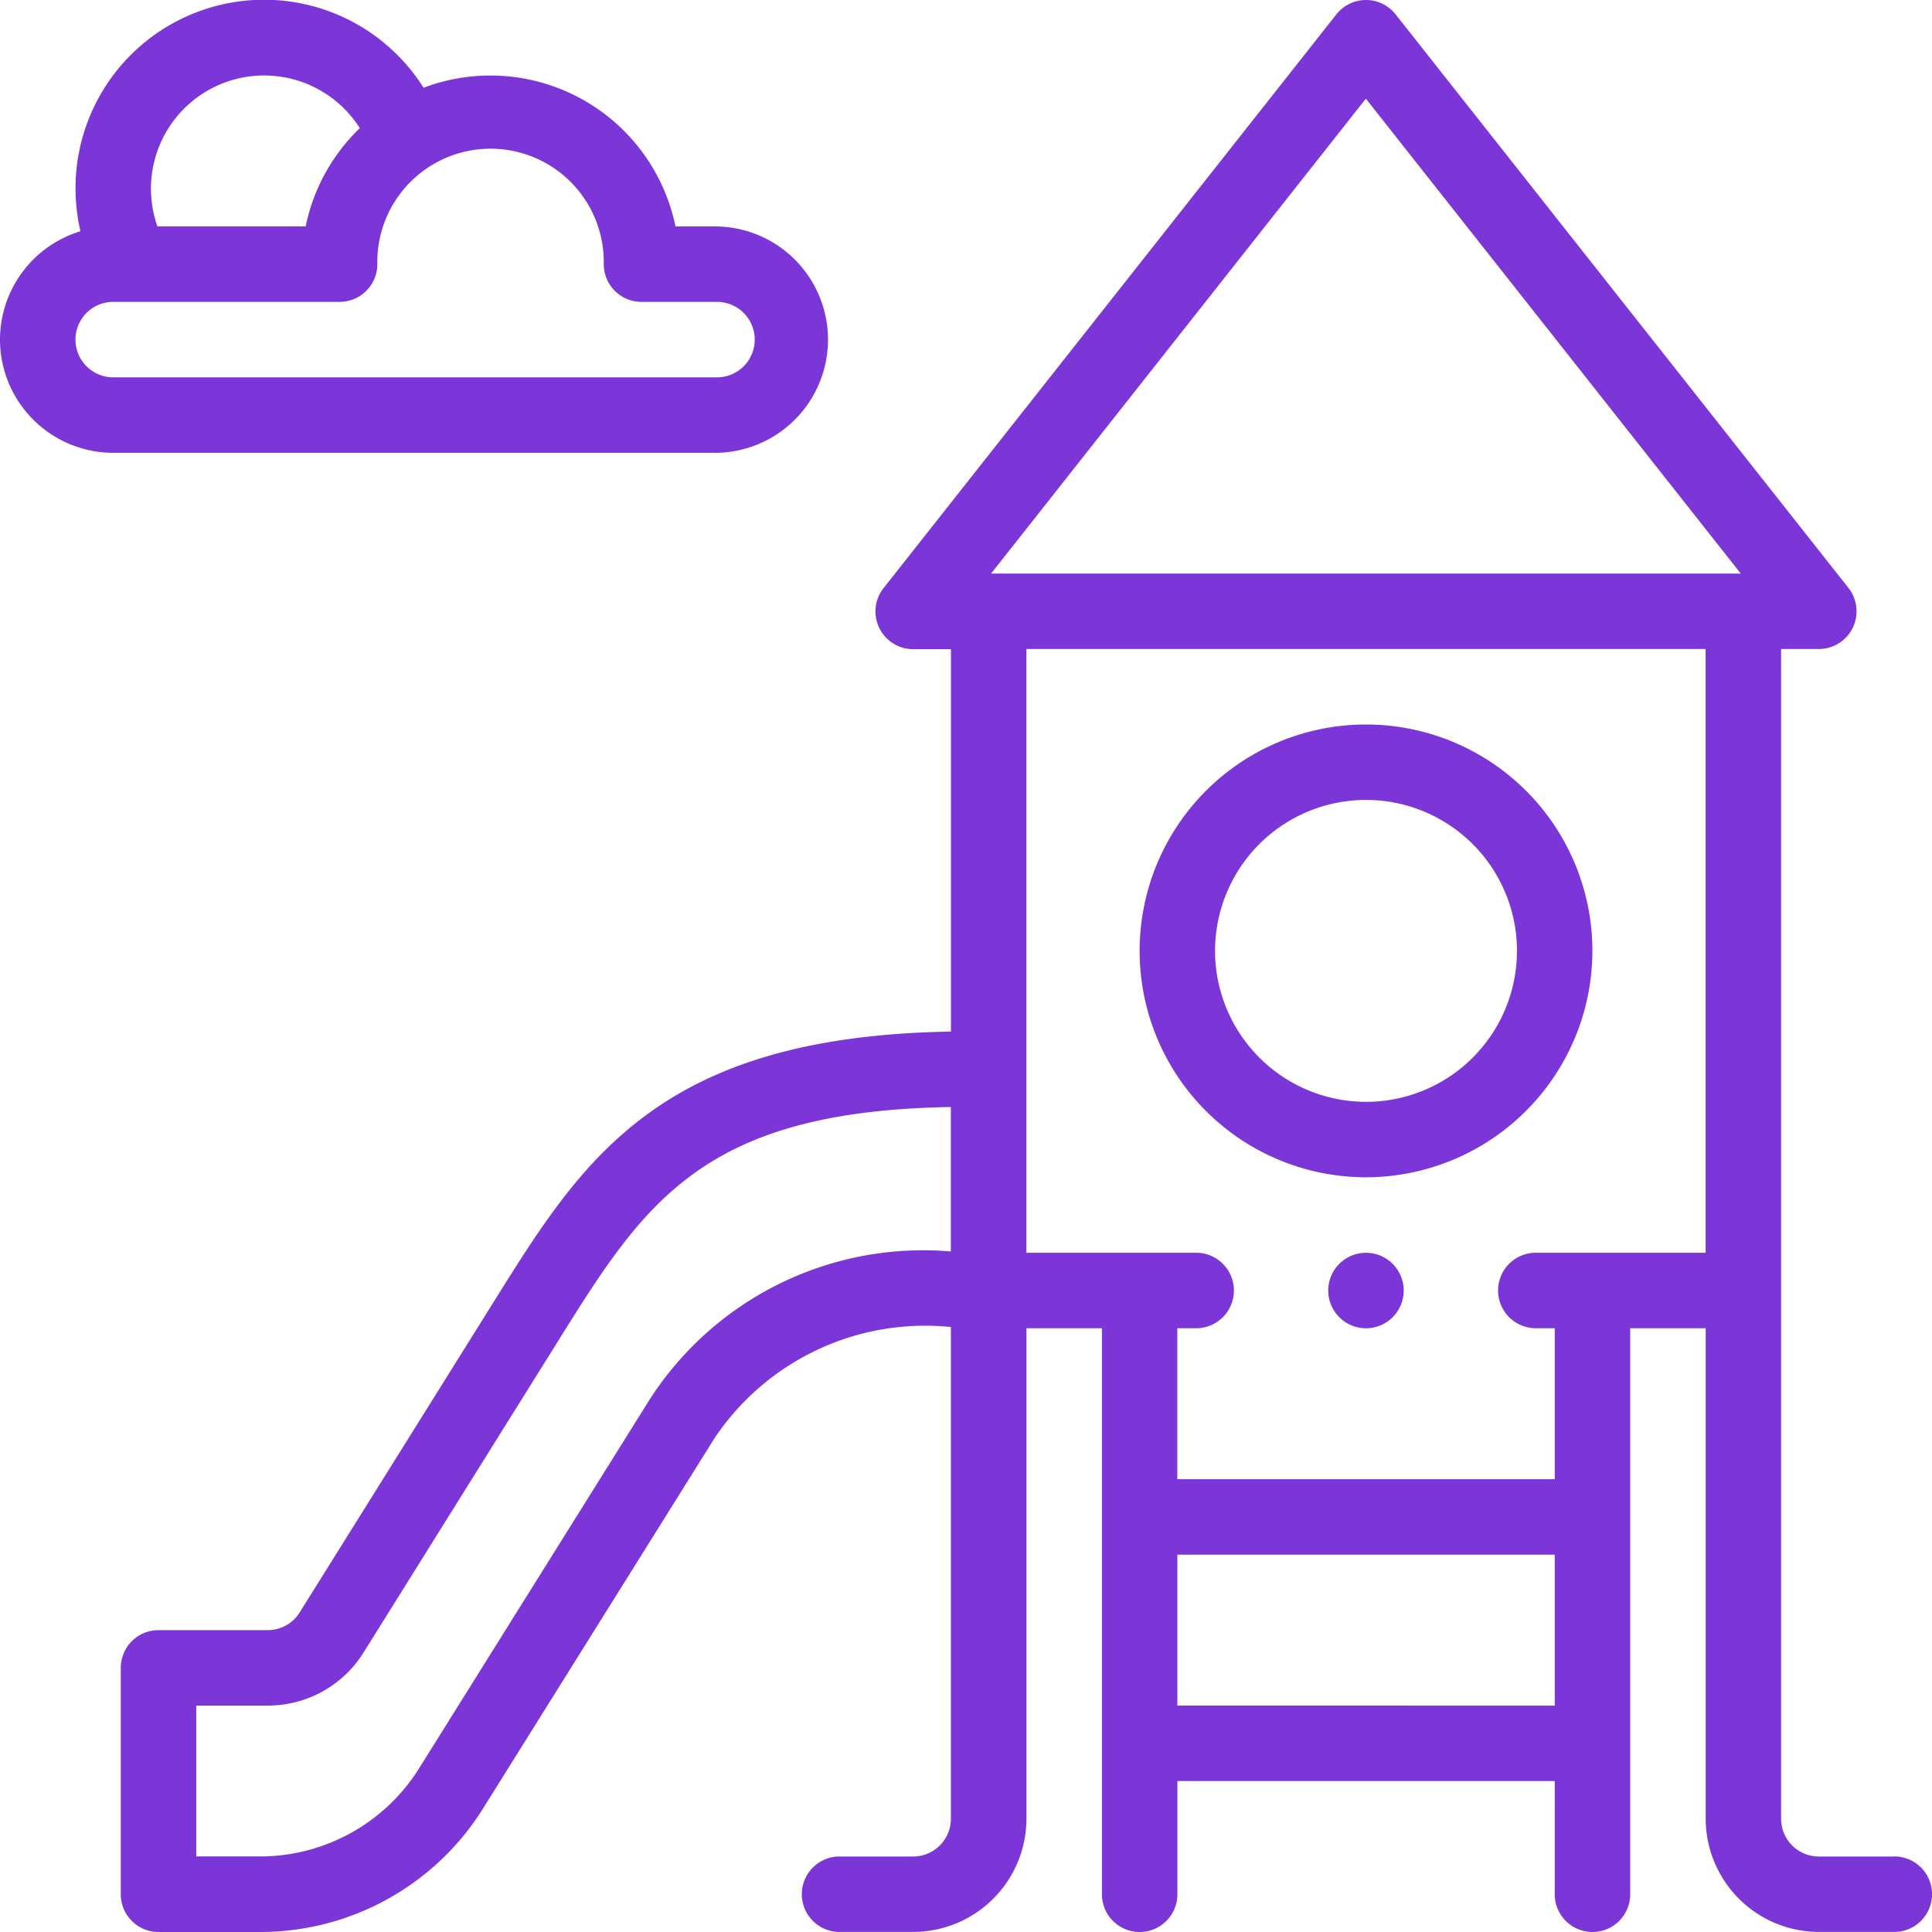
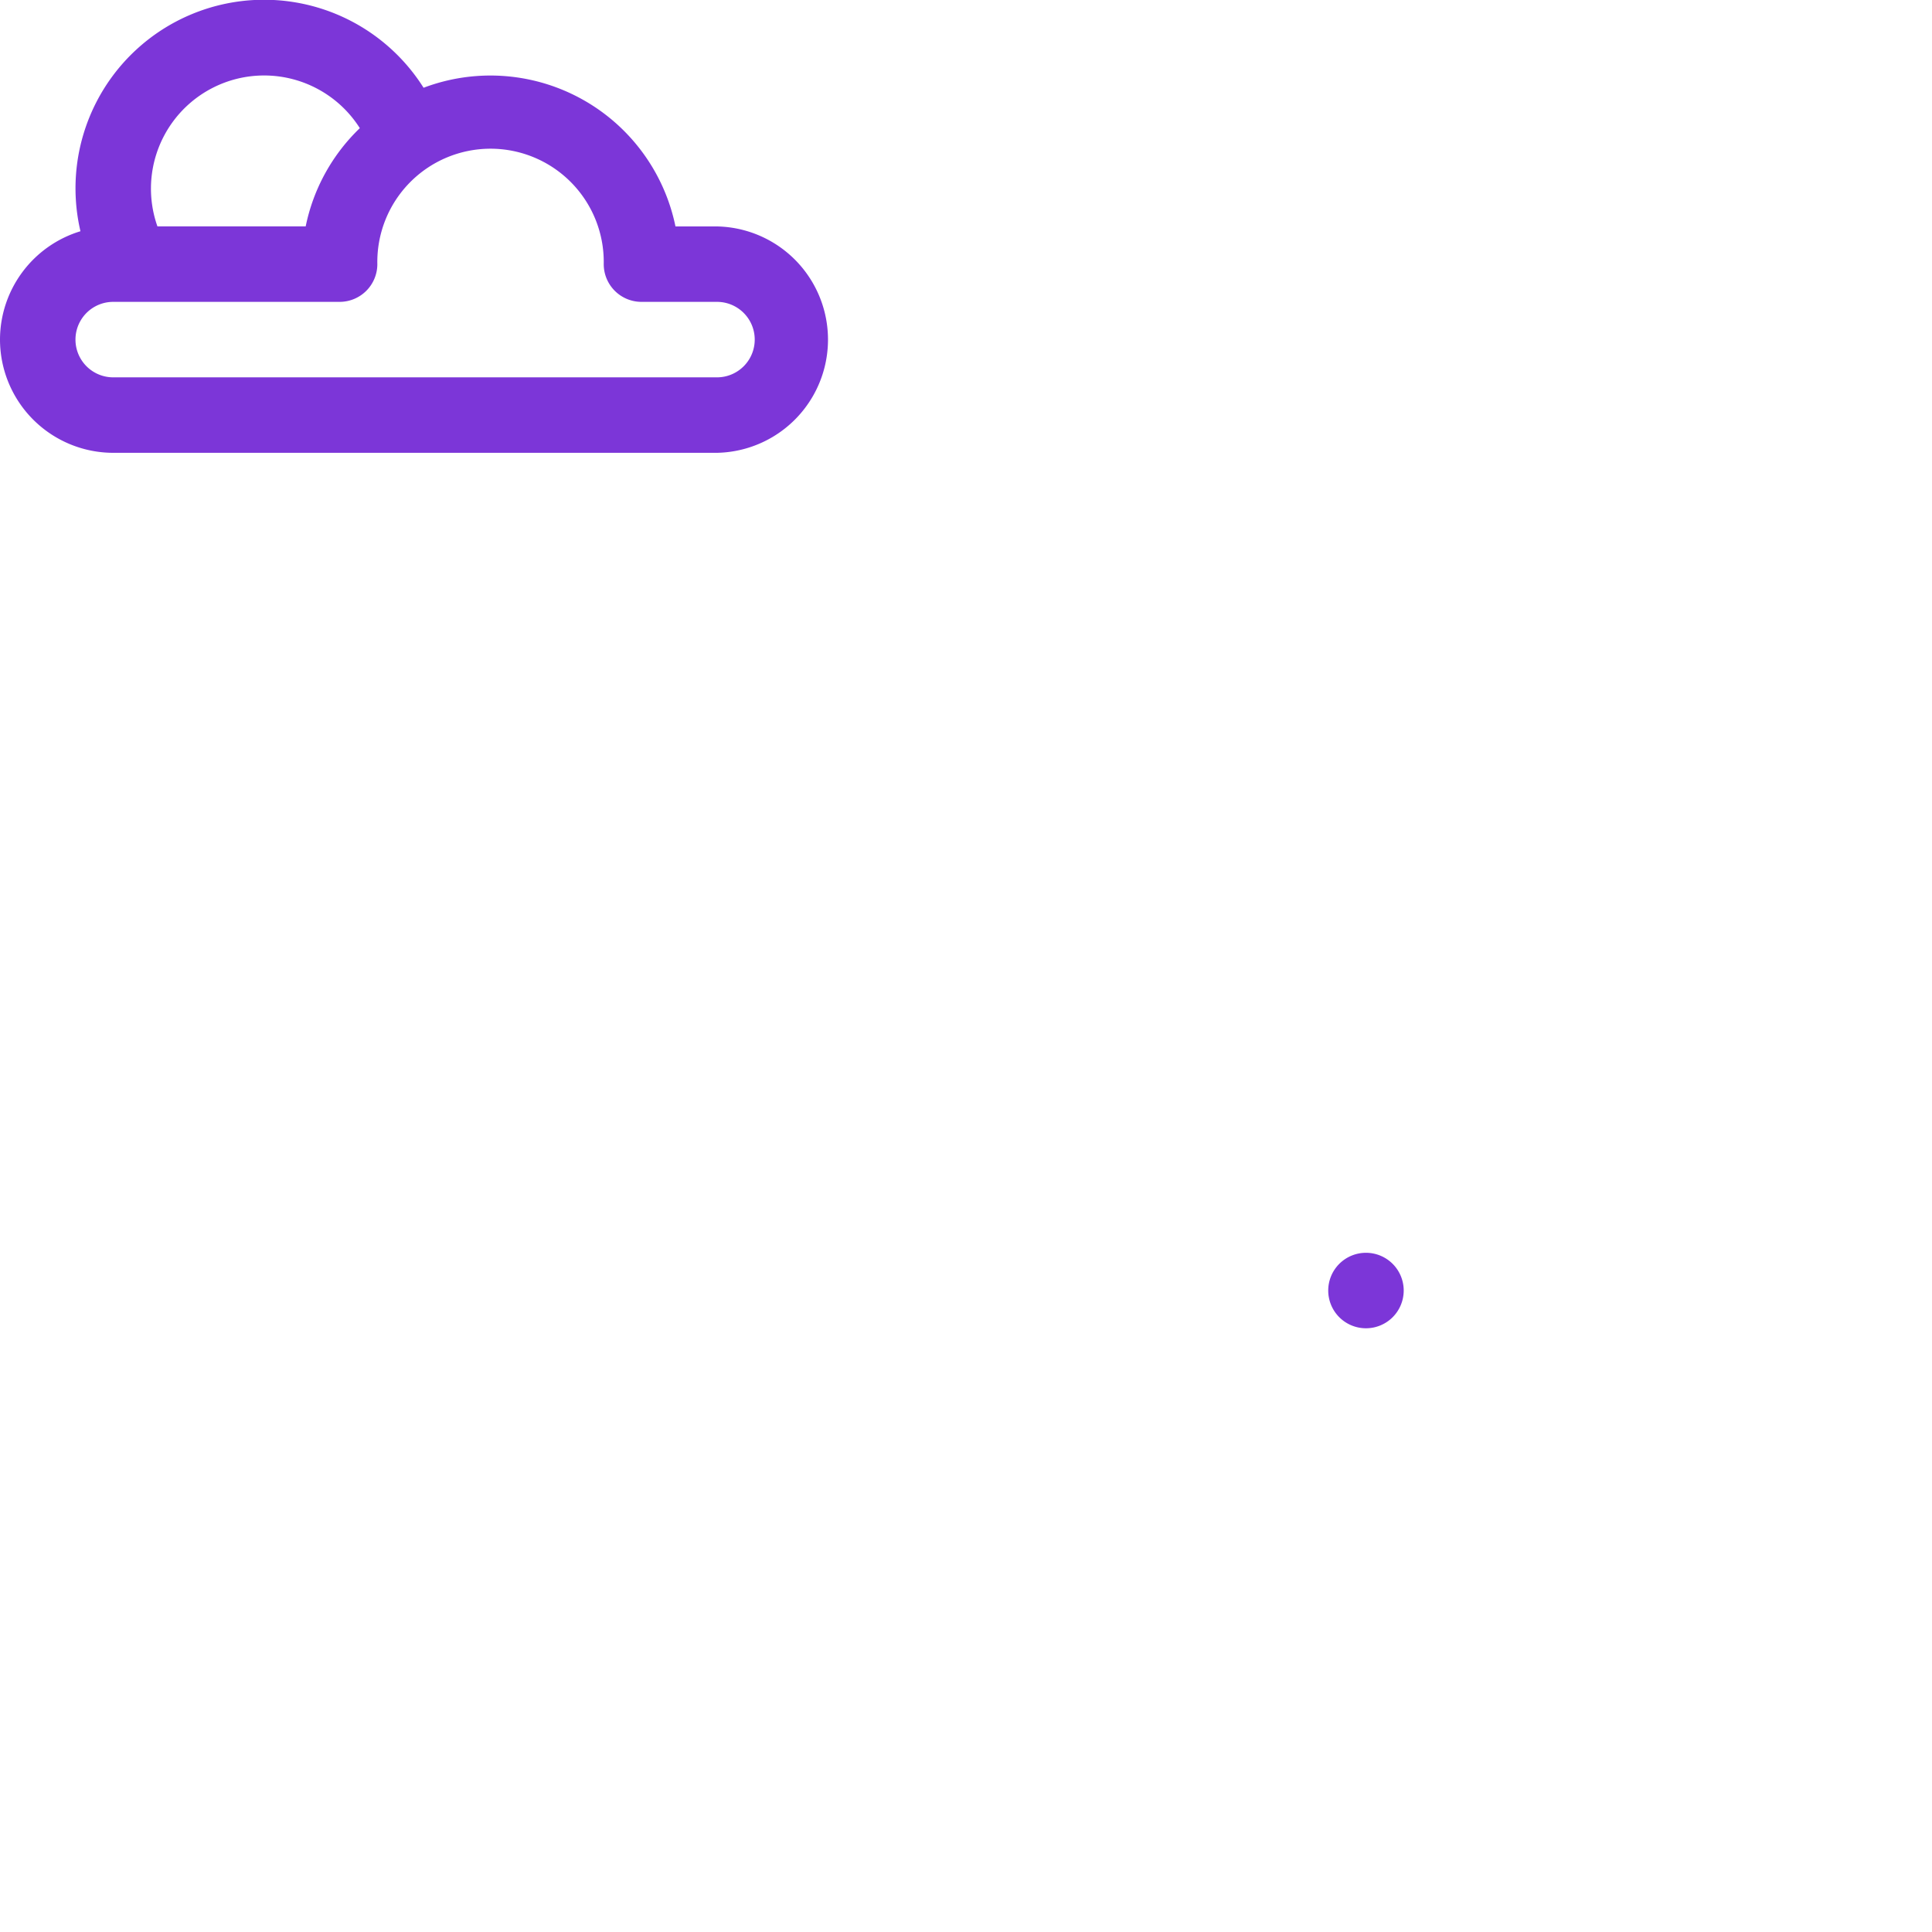
<svg xmlns="http://www.w3.org/2000/svg" width="45" height="45" viewBox="0 0 45 45">
  <path d="M353.758,332.879a.879.879,0,1,1-.879-.879A.879.879,0,0,1,353.758,332.879Zm0,0" transform="translate(-321.063 -302.82)" fill="#7c36d8" />
-   <path d="M73.308,43.244H71.551a.88.88,0,0,1-.879-.879V15.119h.879a.879.879,0,0,0,.69-1.423L61.693.336a.879.879,0,0,0-1.379,0L49.767,13.7a.879.879,0,0,0,.69,1.423h.879V24.03c-6.788.11-8.571,2.968-10.624,6.254l-4.545,7.274a.874.874,0,0,1-.745.413H32.879a.879.879,0,0,0-.879.879v5.273a.879.879,0,0,0,.879.879H35.23a6.119,6.119,0,0,0,5.217-2.891l5.376-8.6a5.9,5.9,0,0,1,5.512-2.6V42.365a.88.88,0,0,1-.879.879H48.7A.879.879,0,0,0,48.7,45h1.758a2.64,2.64,0,0,0,2.637-2.637V30.939h1.758V44.123a.879.879,0,0,0,1.758,0V41.486H65.4v2.637a.879.879,0,0,0,1.758,0V30.939h1.758V42.365A2.64,2.64,0,0,0,71.551,45h1.758a.879.879,0,0,0,0-1.758ZM61,2.3l8.733,11.062H52.271ZM44.333,32.576l-5.376,8.6a4.371,4.371,0,0,1-3.727,2.066H33.758V39.728h1.663a2.622,2.622,0,0,0,2.236-1.239L42.2,31.215c1.99-3.184,3.338-5.336,9.134-5.428v3.364a7.572,7.572,0,0,0-7,3.425Zm12.277,7.152V36.213H65.4v3.516ZM65.4,34.455H56.609V30.939h.439a.879.879,0,0,0,0-1.758H53.094V15.119h15.82V29.181H64.959a.879.879,0,0,0,0,1.758H65.4Zm0,0" transform="translate(-29.187 -0.002)" fill="#7c36d8" />
-   <path d="M312.547,197.273a5.273,5.273,0,1,0-5.273,5.273A5.279,5.279,0,0,0,312.547,197.273Zm-8.789,0a3.516,3.516,0,1,1,3.516,3.516A3.52,3.52,0,0,1,303.758,197.273Zm0,0" transform="translate(-275.457 -175.125)" fill="#7c36d8" />
  <path d="M0,7.91a2.64,2.64,0,0,0,2.637,2.637H16.7a2.637,2.637,0,0,0,0-5.273h-.967a4.4,4.4,0,0,0-5.867-3.23A4.392,4.392,0,0,0,1.874,5.386,2.641,2.641,0,0,0,0,7.91ZM6.152,1.758A2.64,2.64,0,0,1,8.381,2.985,4.388,4.388,0,0,0,7.12,5.273H3.667A2.636,2.636,0,0,1,6.152,1.758ZM2.637,7.031H7.91a.879.879,0,0,0,.879-.879,2.637,2.637,0,1,1,5.273,0,.879.879,0,0,0,.879.879H16.7a.879.879,0,0,1,0,1.758H2.637a.879.879,0,1,1,0-1.758Zm0,0" fill="#7c36d8" />
</svg>